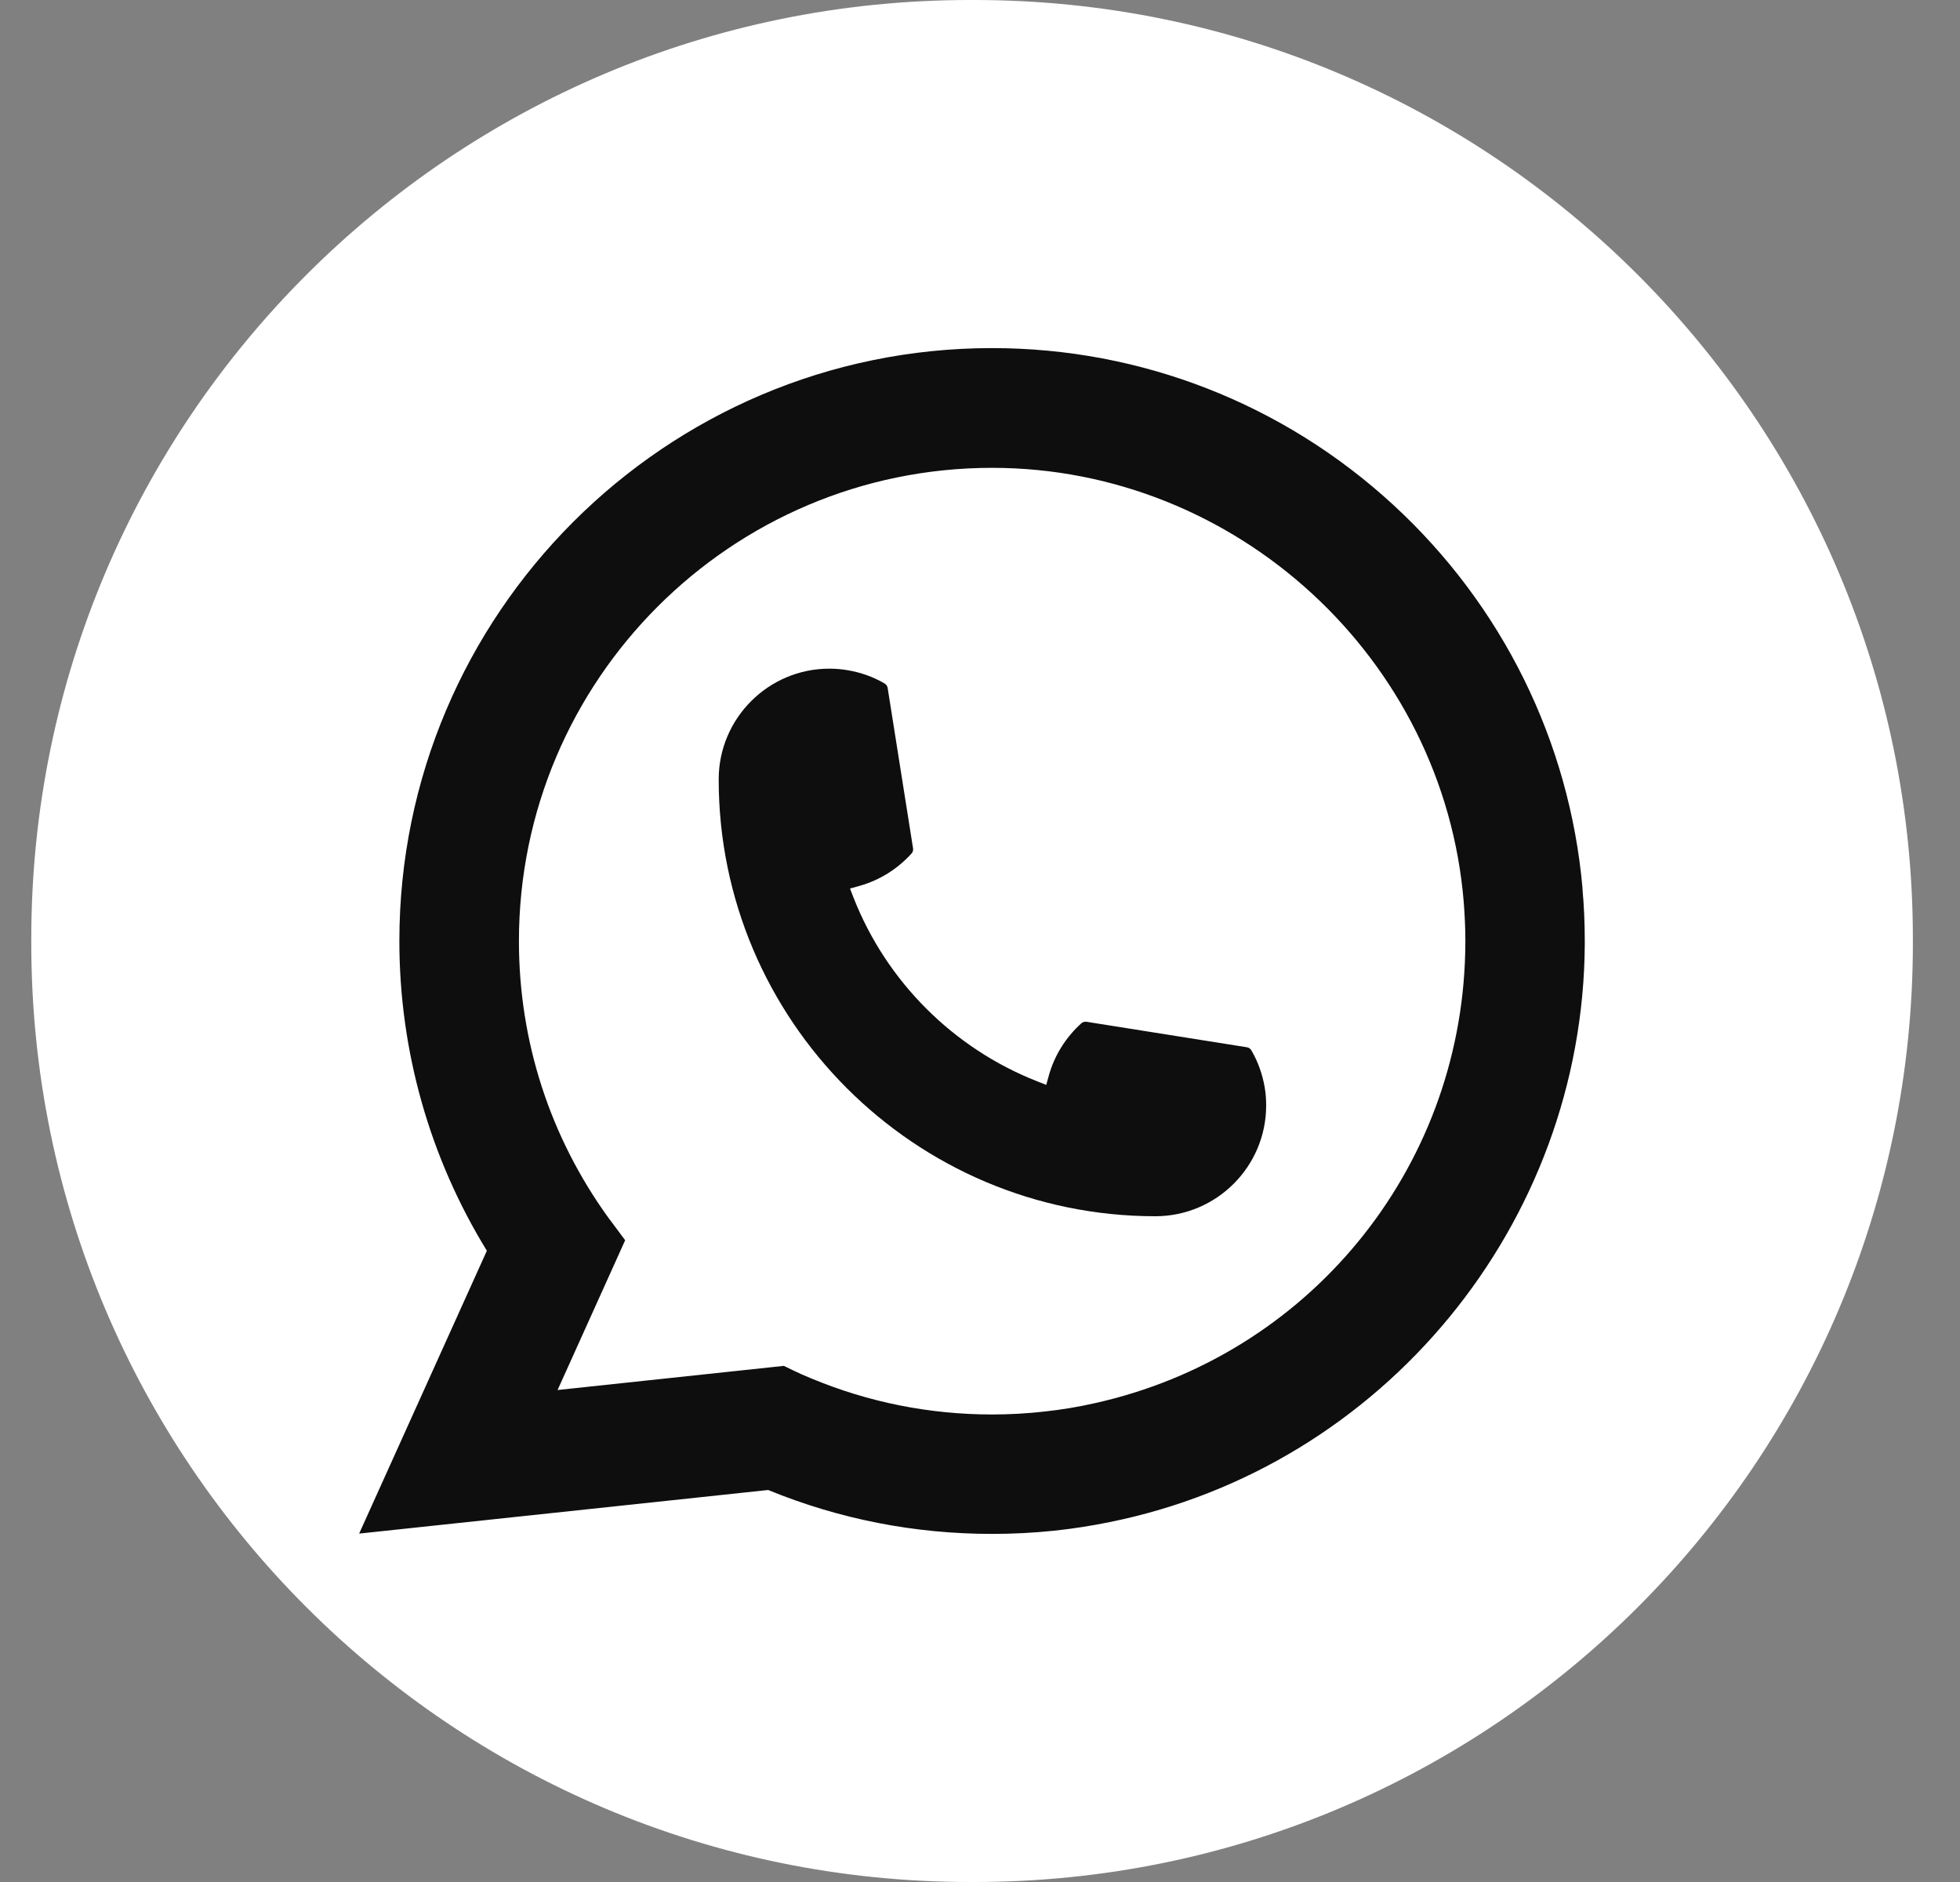
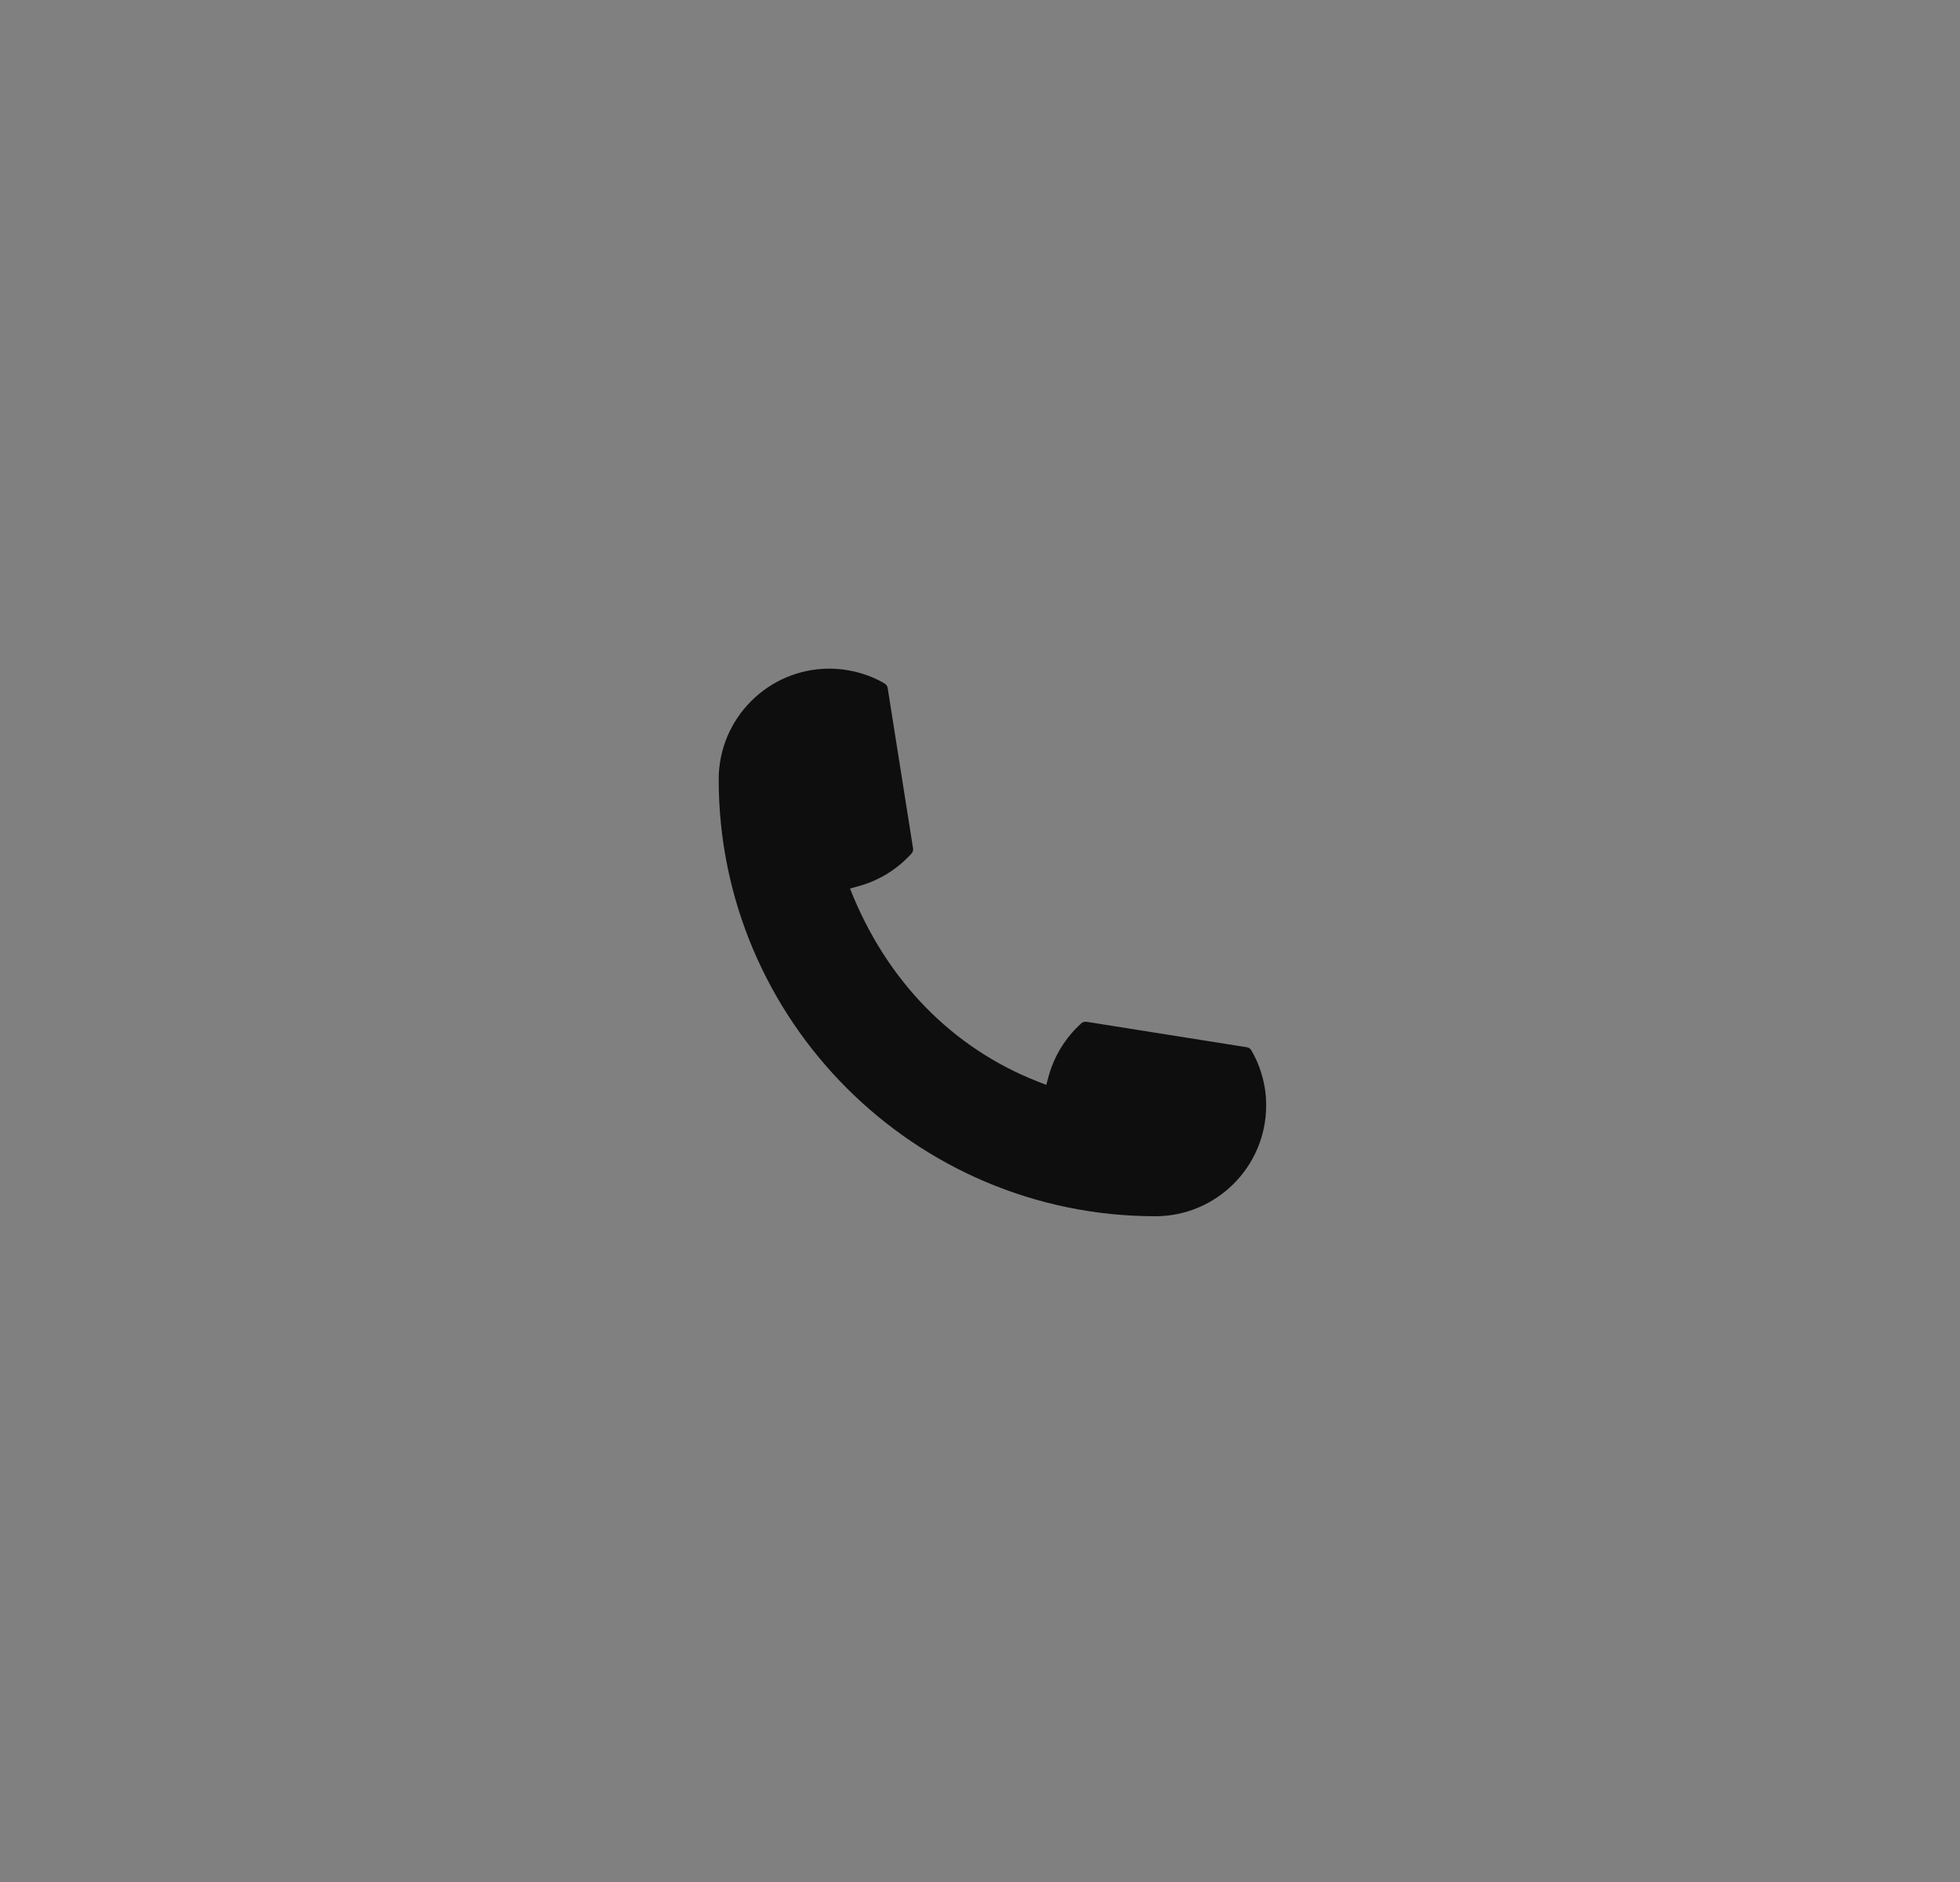
<svg xmlns="http://www.w3.org/2000/svg" width="25" height="24" viewBox="0 0 25 24" fill="none">
  <rect x="0" y="0" width="25" height="24" fill="#808080" stroke="none" />
-   <path d="M12.427 0H12.372C5.76 0 0.399 5.36 0.399 11.973V12.027C0.399 18.64 5.76 24 12.372 24H12.427C19.039 24 24.399 18.64 24.399 12.027V11.973C24.399 5.36 19.039 0 12.427 0Z" fill="white" />
-   <path d="M14.738 15.51C11.666 15.51 9.167 13.01 9.167 9.939C9.167 9.16 9.801 8.527 10.578 8.527C10.658 8.527 10.737 8.534 10.813 8.547C10.979 8.575 11.138 8.631 11.283 8.716C11.304 8.729 11.318 8.749 11.322 8.772L11.646 10.818C11.65 10.842 11.643 10.866 11.627 10.884C11.448 11.082 11.219 11.225 10.964 11.297L10.842 11.331L10.888 11.45C11.307 12.516 12.159 13.368 13.226 13.788L13.345 13.835L13.379 13.712C13.451 13.457 13.594 13.229 13.792 13.05C13.806 13.036 13.826 13.03 13.845 13.03C13.849 13.03 13.854 13.03 13.858 13.03L15.904 13.355C15.929 13.359 15.949 13.373 15.961 13.394C16.046 13.539 16.102 13.698 16.131 13.864C16.144 13.938 16.15 14.017 16.15 14.098C16.15 14.876 15.517 15.509 14.738 15.51Z" fill="#0E0E0E" />
-   <path d="M20.185 11.326C20.019 9.454 19.162 7.718 17.77 6.437C16.37 5.149 14.554 4.439 12.654 4.439C8.486 4.439 5.094 7.831 5.094 12C5.094 13.399 5.48 14.762 6.21 15.95L4.581 19.557L9.798 19.001C10.705 19.373 11.666 19.561 12.654 19.561C12.913 19.561 13.18 19.548 13.447 19.52C13.683 19.495 13.921 19.458 14.155 19.41C17.646 18.705 20.194 15.607 20.214 12.041V12C20.214 11.773 20.204 11.546 20.184 11.327L20.185 11.326ZM9.999 17.418L7.112 17.726L7.974 15.816L7.802 15.585C7.789 15.568 7.777 15.551 7.762 15.532C7.014 14.498 6.619 13.277 6.619 12.001C6.619 8.673 9.326 5.966 12.654 5.966C15.772 5.966 18.415 8.398 18.67 11.503C18.683 11.67 18.691 11.837 18.691 12.002C18.691 12.049 18.69 12.095 18.689 12.145C18.625 14.929 16.68 17.293 13.959 17.895C13.752 17.942 13.539 17.977 13.327 18C13.107 18.025 12.881 18.038 12.656 18.038C11.856 18.038 11.079 17.883 10.345 17.577C10.264 17.544 10.184 17.509 10.109 17.472L10 17.419L9.999 17.418Z" fill="#0E0E0E" />
+   <path d="M14.738 15.51C11.666 15.51 9.167 13.01 9.167 9.939C9.167 9.16 9.801 8.527 10.578 8.527C10.658 8.527 10.737 8.534 10.813 8.547C10.979 8.575 11.138 8.631 11.283 8.716C11.304 8.729 11.318 8.749 11.322 8.772L11.646 10.818C11.65 10.842 11.643 10.866 11.627 10.884C11.448 11.082 11.219 11.225 10.964 11.297L10.842 11.331C11.307 12.516 12.159 13.368 13.226 13.788L13.345 13.835L13.379 13.712C13.451 13.457 13.594 13.229 13.792 13.05C13.806 13.036 13.826 13.03 13.845 13.03C13.849 13.03 13.854 13.03 13.858 13.03L15.904 13.355C15.929 13.359 15.949 13.373 15.961 13.394C16.046 13.539 16.102 13.698 16.131 13.864C16.144 13.938 16.15 14.017 16.15 14.098C16.15 14.876 15.517 15.509 14.738 15.51Z" fill="#0E0E0E" />
</svg>